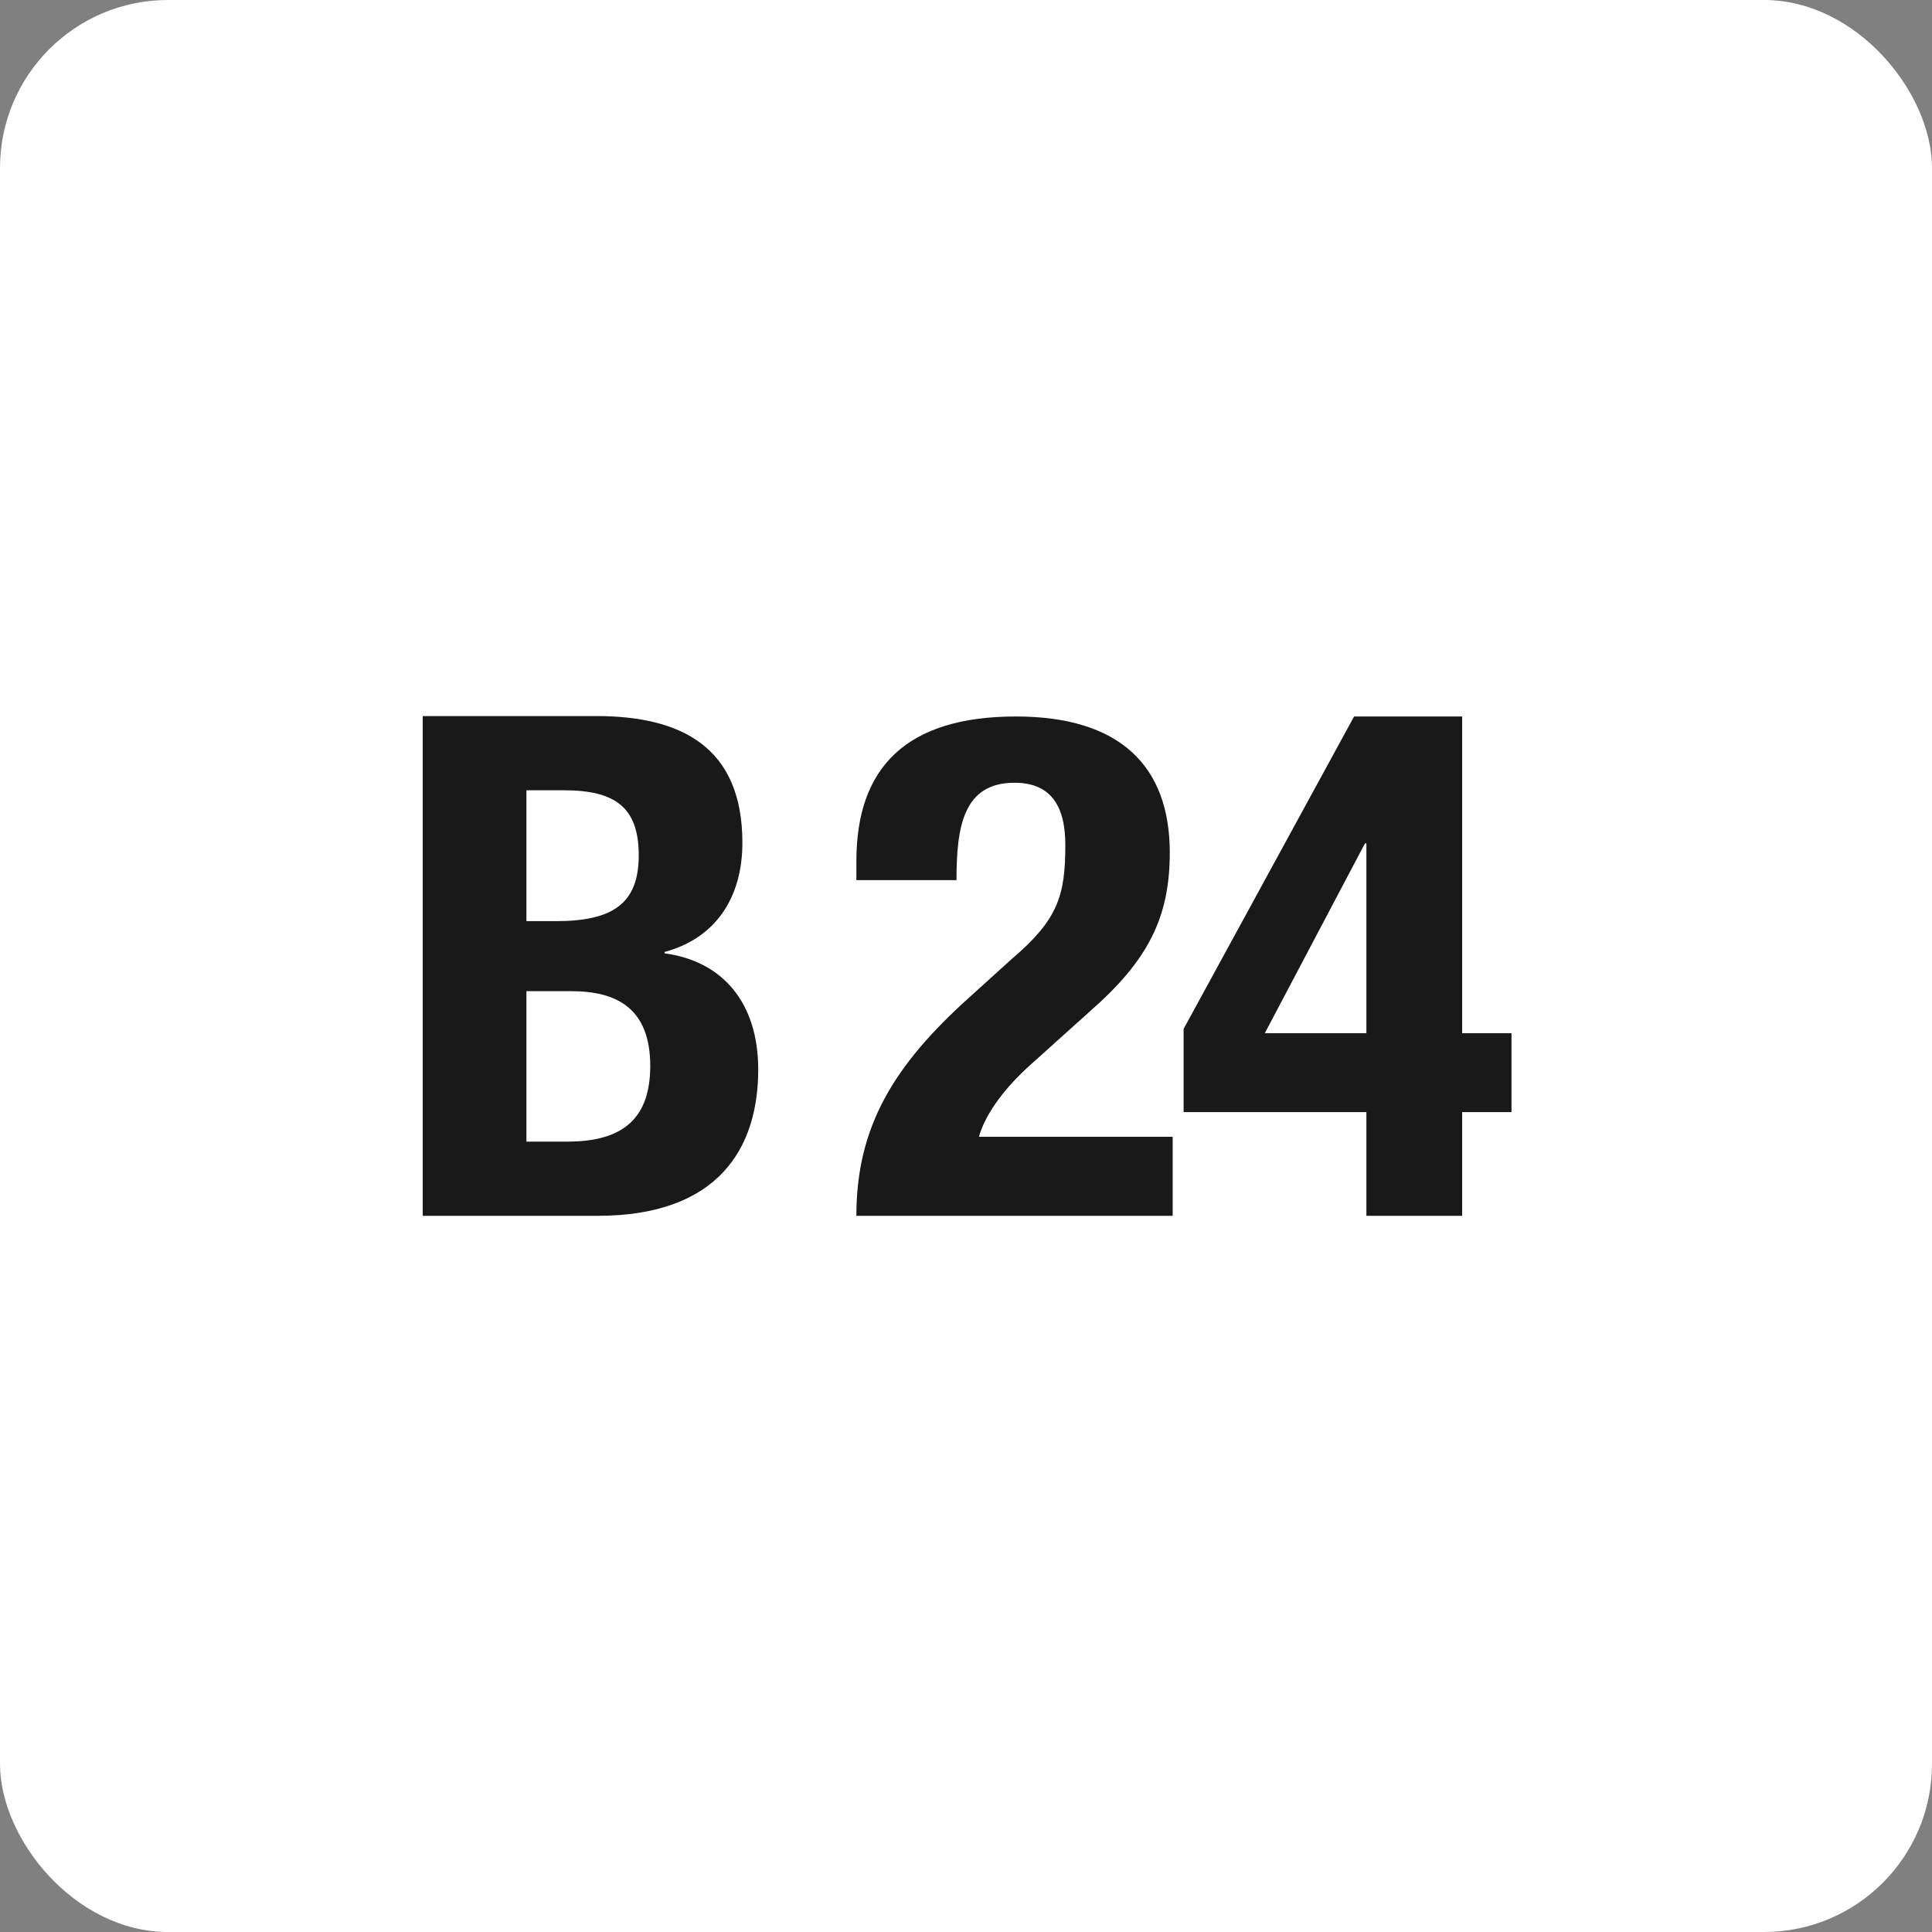
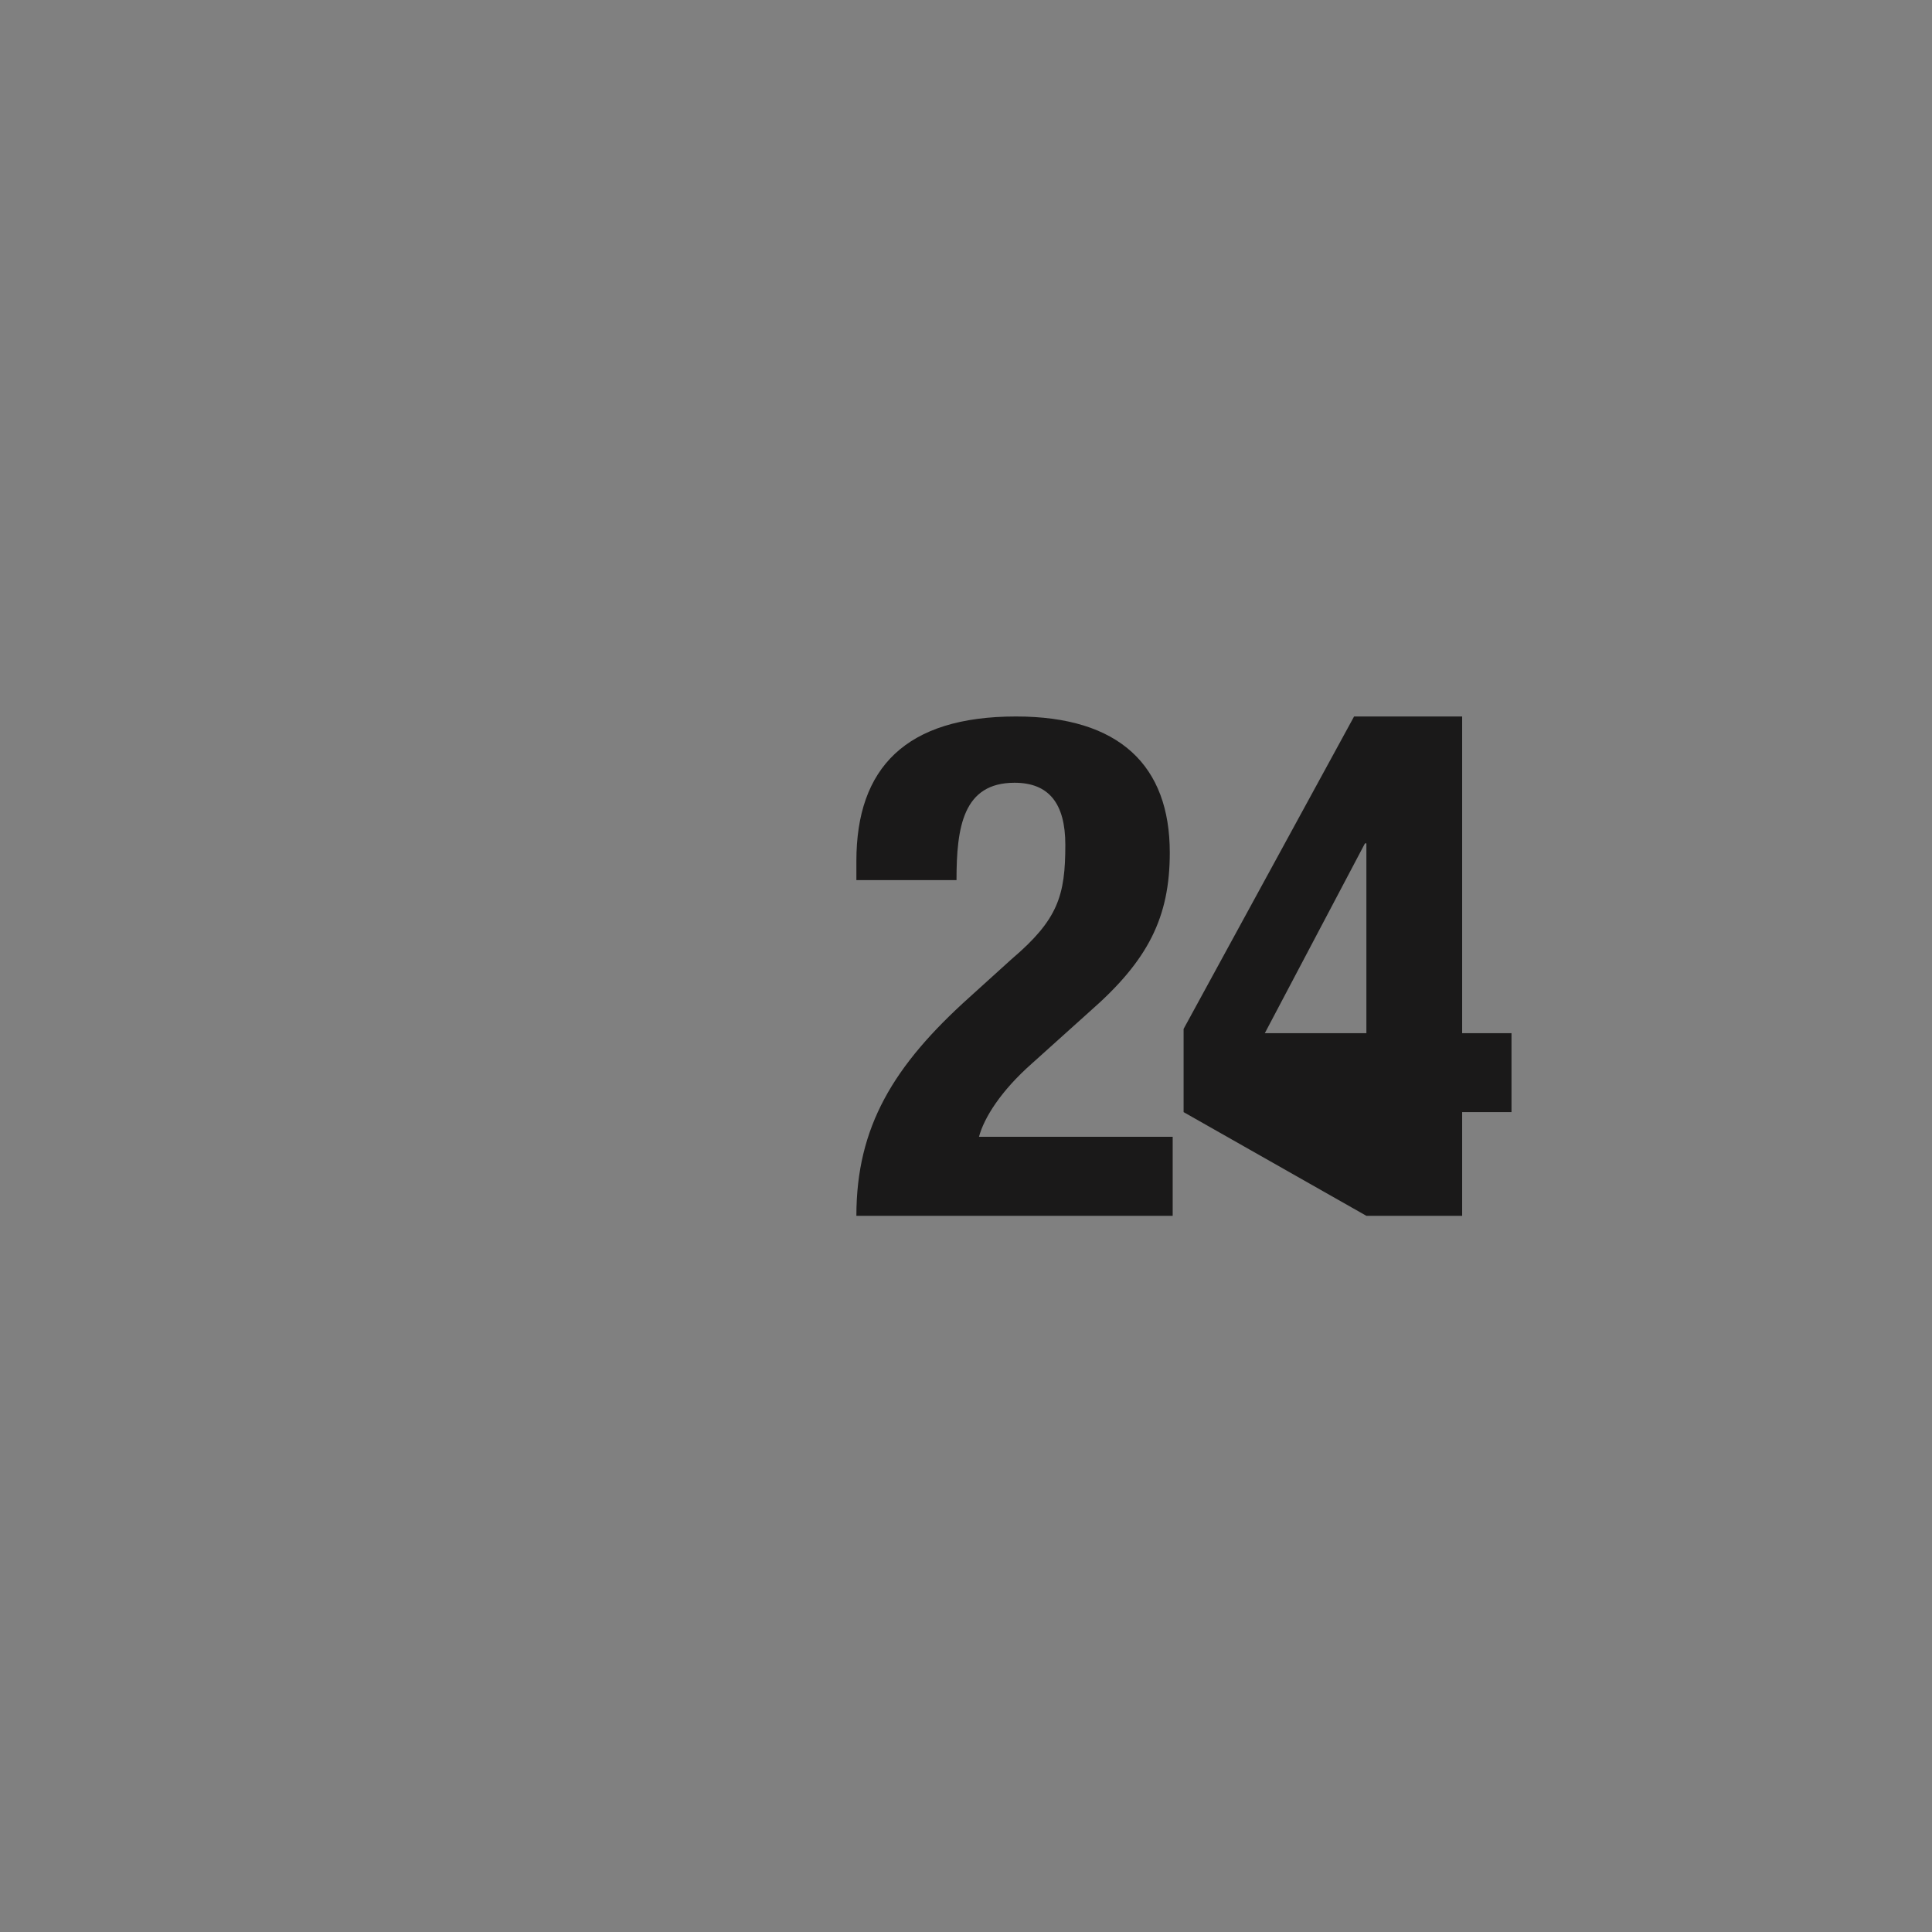
<svg xmlns="http://www.w3.org/2000/svg" width="46px" height="46px" viewBox="0 0 46 46" version="1.1">
  <rect x="0" y="0" width="46" height="46" fill="#808080" stroke="none" />
  <desc>Created with Sketch.</desc>
  <defs />
  <g id="Page-4" stroke="none" stroke-width="1" fill="none" fill-rule="evenodd">
    <g id="brand24">
-       <rect id="Rectangle-17-Copy-6" fill="#FFFFFF" fill-rule="nonzero" x="0" y="0" width="46" height="46" rx="4" />
      <g id="logo_brand24_black" transform="translate(10, 17)" fill="#1A1919">
-         <path d="M5.825,5.665 L5.825,5.699 C7.196,5.882 8.053,6.865 8.053,8.465 C8.053,10.331 7.11,11.948 4.23,11.948 L0.065,11.948 L0.065,0.049 L4.196,0.049 C6.219,0.049 7.676,0.783 7.676,3.066 C7.676,4.349 7.059,5.332 5.825,5.665 Z M3.425,1.816 L2.534,1.816 L2.534,4.932 L3.236,4.932 C4.608,4.932 5.208,4.499 5.208,3.366 C5.208,2.232 4.659,1.816 3.425,1.816 Z M3.596,6.599 L2.534,6.599 L2.534,10.182 L3.494,10.182 C4.676,10.182 5.482,9.765 5.482,8.382 C5.482,6.999 4.676,6.599 3.596,6.599 Z" id="Fill-1" />
-         <path d="M17.921,11.948 L10.39,11.948 C10.39,9.832 11.271,8.371 13.085,6.742 L14.087,5.835 C15.192,4.895 15.365,4.324 15.365,3.115 C15.365,2.124 14.968,1.637 14.156,1.637 C12.929,1.637 12.774,2.695 12.774,3.955 L10.39,3.955 L10.39,3.501 C10.39,1.285 11.565,0.059 14.19,0.059 C16.66,0.059 17.852,1.234 17.852,3.3 C17.852,4.845 17.334,5.869 15.952,7.078 L14.57,8.321 C13.828,8.976 13.43,9.614 13.309,10.067 L17.921,10.067 L17.921,11.948 Z M24.813,9.479 L24.813,11.948 L22.533,11.948 L22.533,9.479 L18.181,9.479 L18.181,7.498 L22.24,0.059 L24.813,0.059 L24.813,7.599 L25.988,7.599 L25.988,9.479 L24.813,9.479 Z M22.533,3.081 L22.499,3.081 L20.115,7.599 L22.533,7.599 L22.533,3.081 Z" id="Fill-3" />
+         <path d="M17.921,11.948 L10.39,11.948 C10.39,9.832 11.271,8.371 13.085,6.742 L14.087,5.835 C15.192,4.895 15.365,4.324 15.365,3.115 C15.365,2.124 14.968,1.637 14.156,1.637 C12.929,1.637 12.774,2.695 12.774,3.955 L10.39,3.955 L10.39,3.501 C10.39,1.285 11.565,0.059 14.19,0.059 C16.66,0.059 17.852,1.234 17.852,3.3 C17.852,4.845 17.334,5.869 15.952,7.078 L14.57,8.321 C13.828,8.976 13.43,9.614 13.309,10.067 L17.921,10.067 L17.921,11.948 Z M24.813,9.479 L24.813,11.948 L22.533,11.948 L18.181,9.479 L18.181,7.498 L22.24,0.059 L24.813,0.059 L24.813,7.599 L25.988,7.599 L25.988,9.479 L24.813,9.479 Z M22.533,3.081 L22.499,3.081 L20.115,7.599 L22.533,7.599 L22.533,3.081 Z" id="Fill-3" />
      </g>
    </g>
  </g>
</svg>